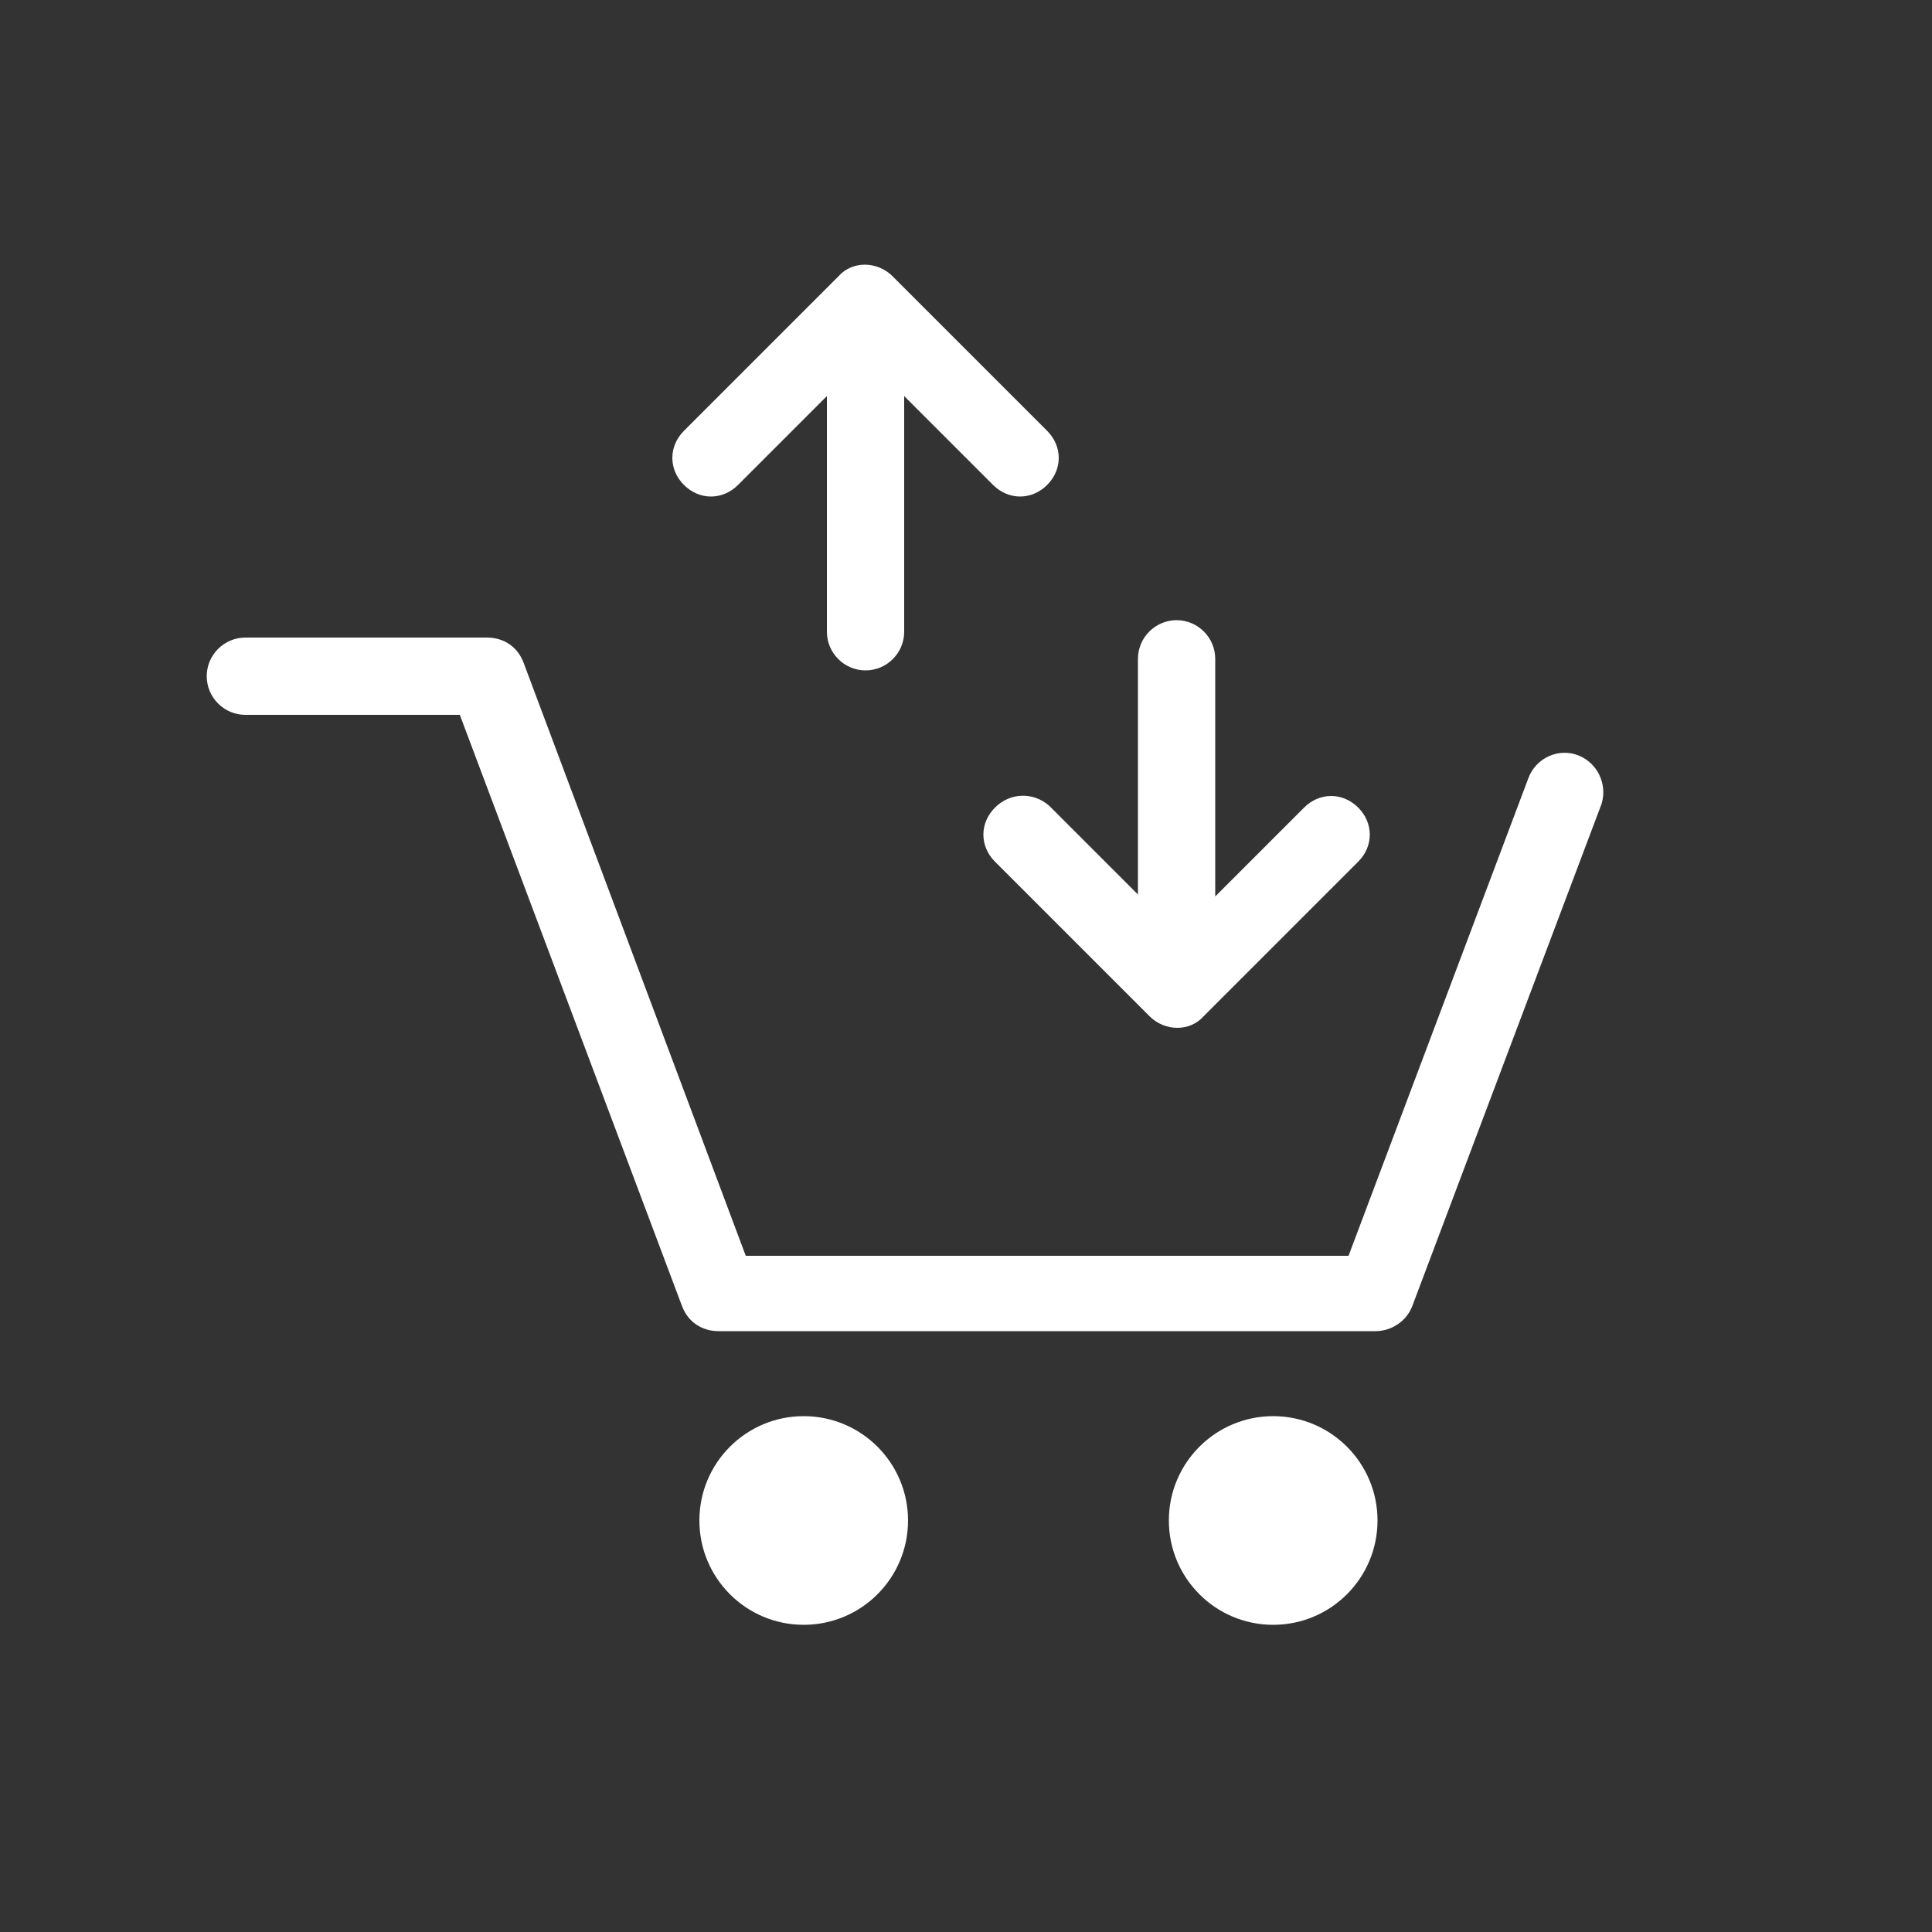
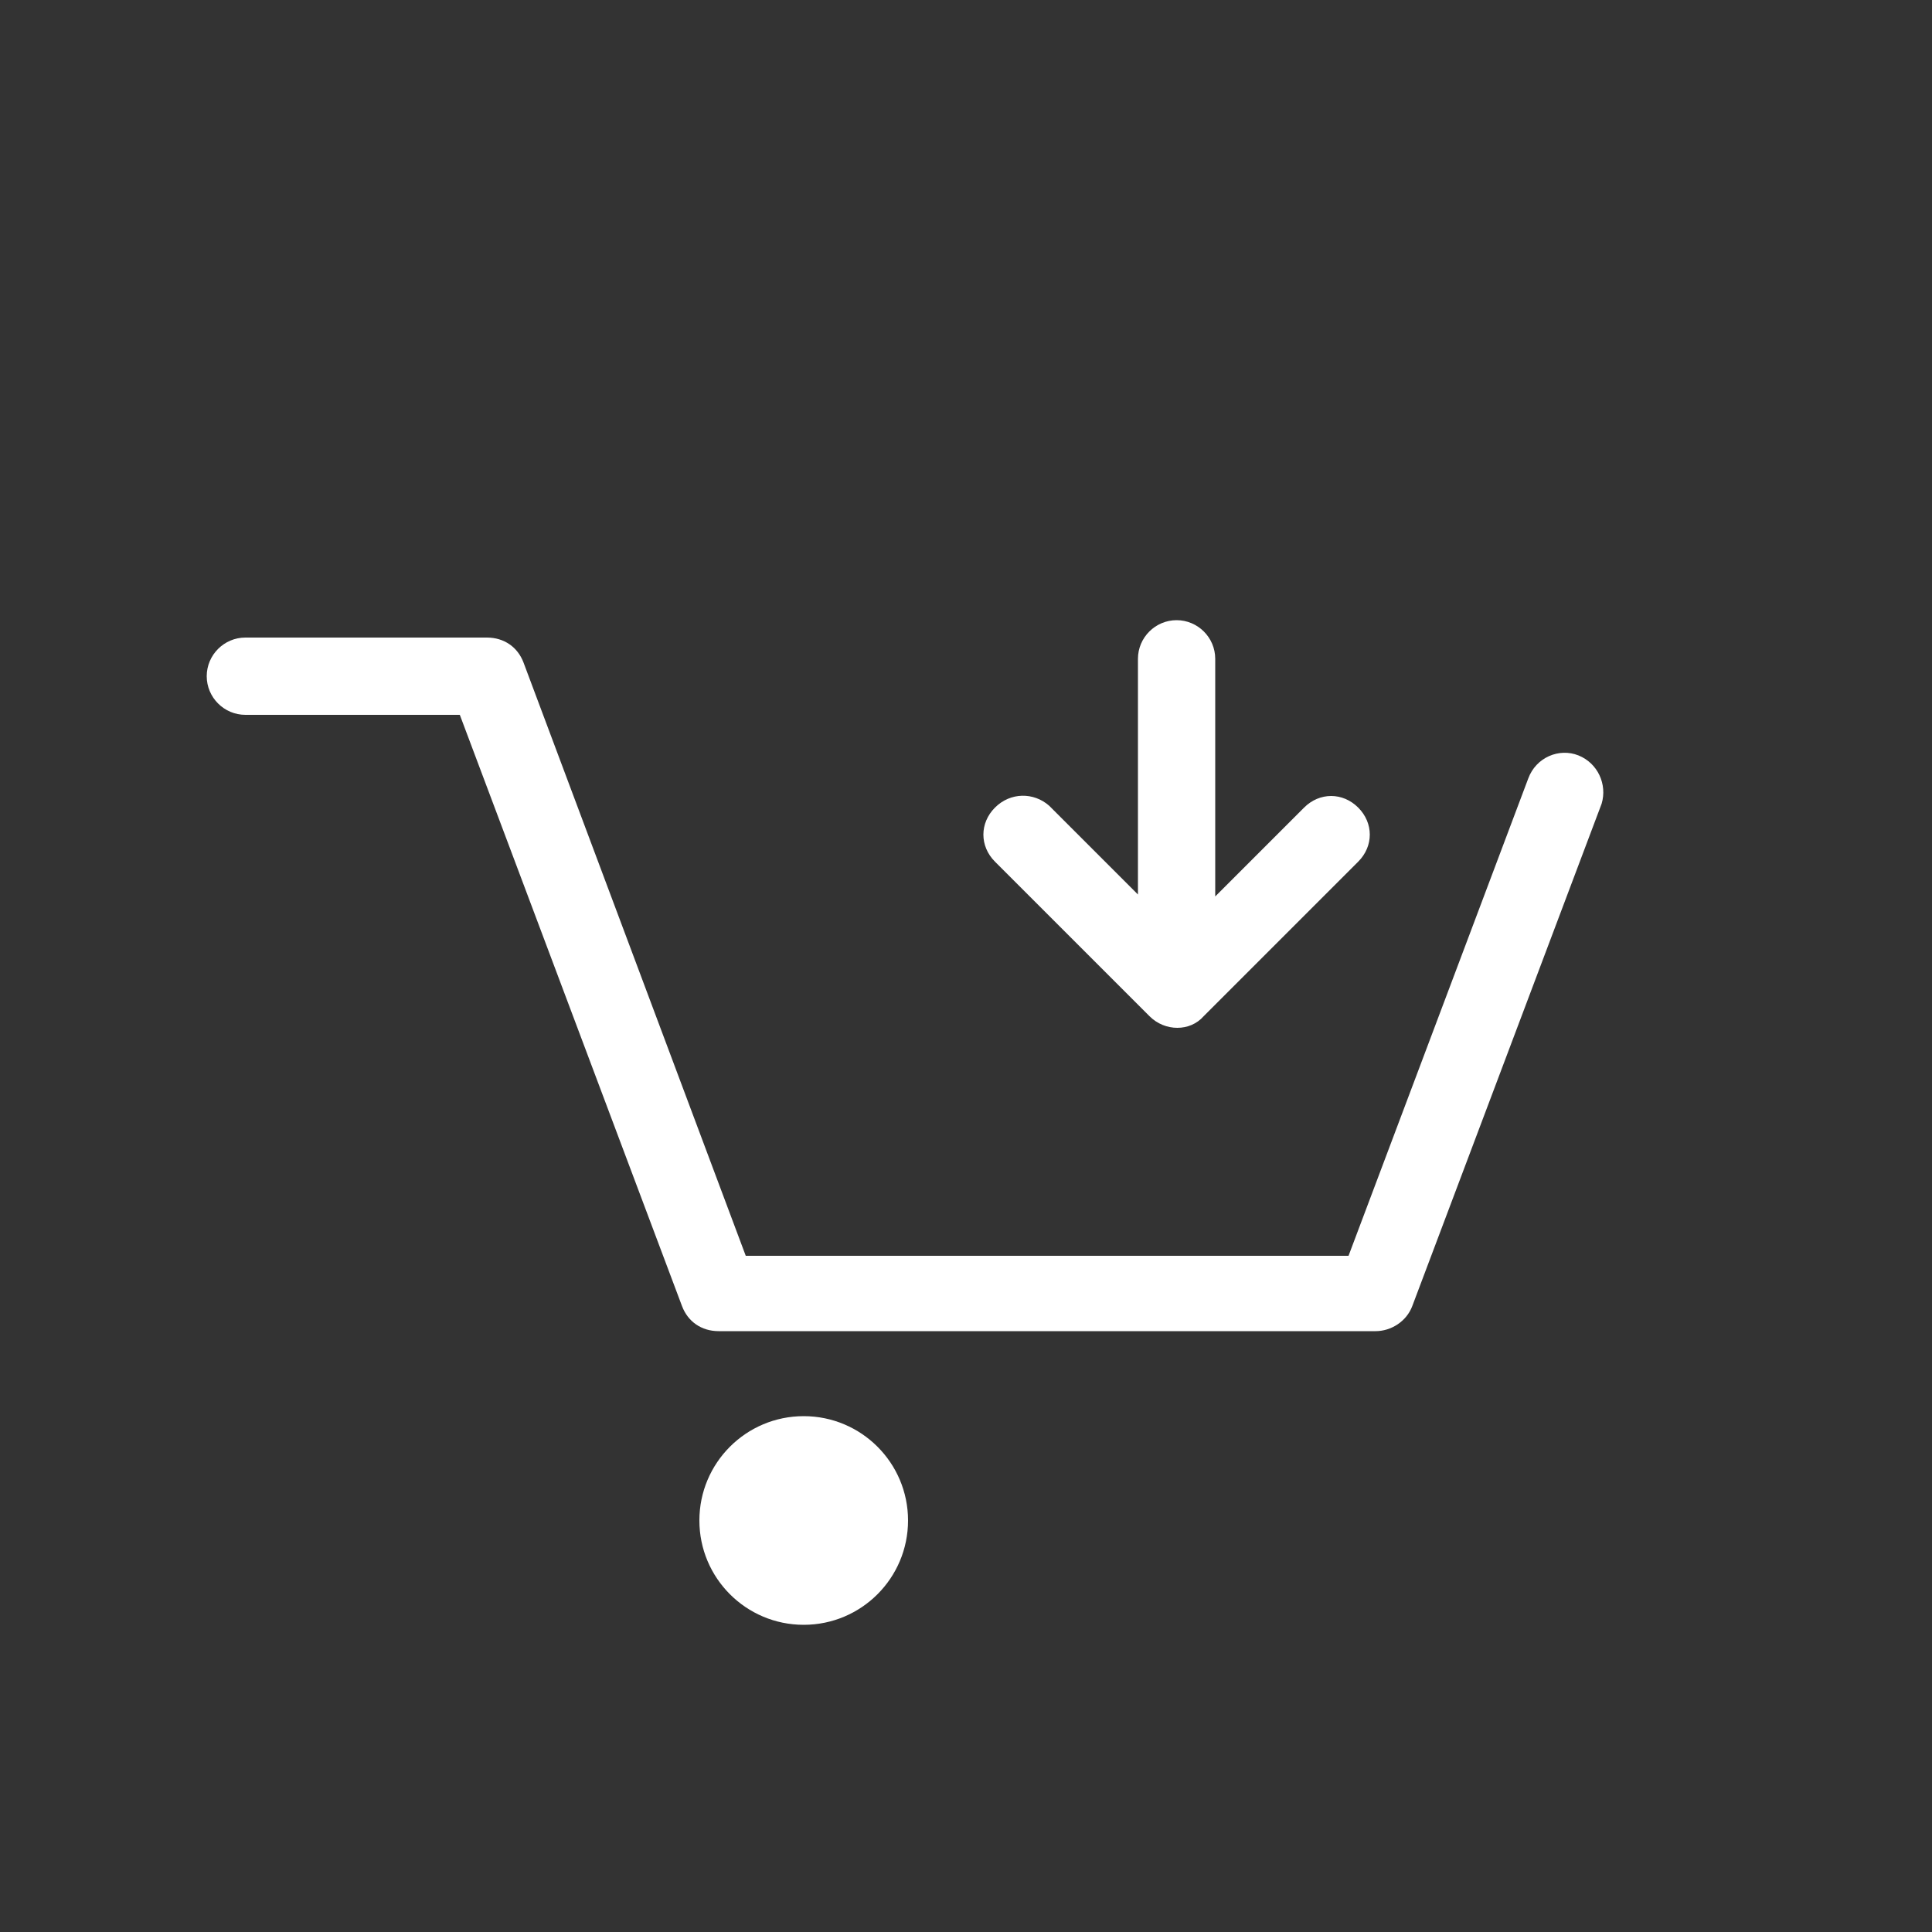
<svg xmlns="http://www.w3.org/2000/svg" version="1.1" id="Icon" x="0px" y="0px" width="100px" height="100px" viewBox="0 0 100 100" style="enable-background:new 0 0 100 100;" xml:space="preserve">
  <rect x="0" y="0" width="100" height="100" fill="#333333" stroke="none" />
  <style type="text/css">
	.st0{fill:#FFFFFF;}
</style>
  <g>
-     <path class="st0" d="M36.8,25.7c0.5,0,1-0.2,1.4-0.6l4.6-4.6v12.2c0,1.1,0.9,2,2,2s2-0.9,2-2V20.5l4.6,4.6c0.8,0.8,2,0.8,2.8,0   s0.8-2,0-2.8l-8-8c-0.8-0.8-2.1-0.8-2.8,0l-8,8c-0.8,0.8-0.8,2,0,2.8C35.8,25.5,36.3,25.7,36.8,25.7z" />
    <path class="st0" d="M51.5,41.8c-0.8,0.8-0.8,2,0,2.8l8,8c0.8,0.8,2.1,0.8,2.8,0l8-8c0.8-0.8,0.8-2,0-2.8c-0.4-0.4-0.9-0.6-1.4-0.6   s-1,0.2-1.4,0.6l-4.6,4.6V34.1c0-1.1-0.9-2-2-2s-2,0.9-2,2v12.2l-4.6-4.6C53.5,41,52.3,41,51.5,41.8z" />
    <circle class="st0" cx="41.6" cy="78.7" r="5.4" />
-     <circle class="st0" cx="65.9" cy="78.7" r="5.4" />
    <path class="st0" d="M81.7,39.1c-1-0.4-2.2,0.1-2.6,1.2L69.8,65H38.6L27.1,34.3c-0.3-0.8-1-1.3-1.9-1.3H12.7c-1.1,0-2,0.9-2,2   s0.9,2,2,2h11.1l11.5,30.6c0.3,0.8,1,1.3,1.9,1.3h34c0.8,0,1.6-0.5,1.9-1.3l9.8-26C83.2,40.6,82.7,39.5,81.7,39.1z" />
  </g>
</svg>